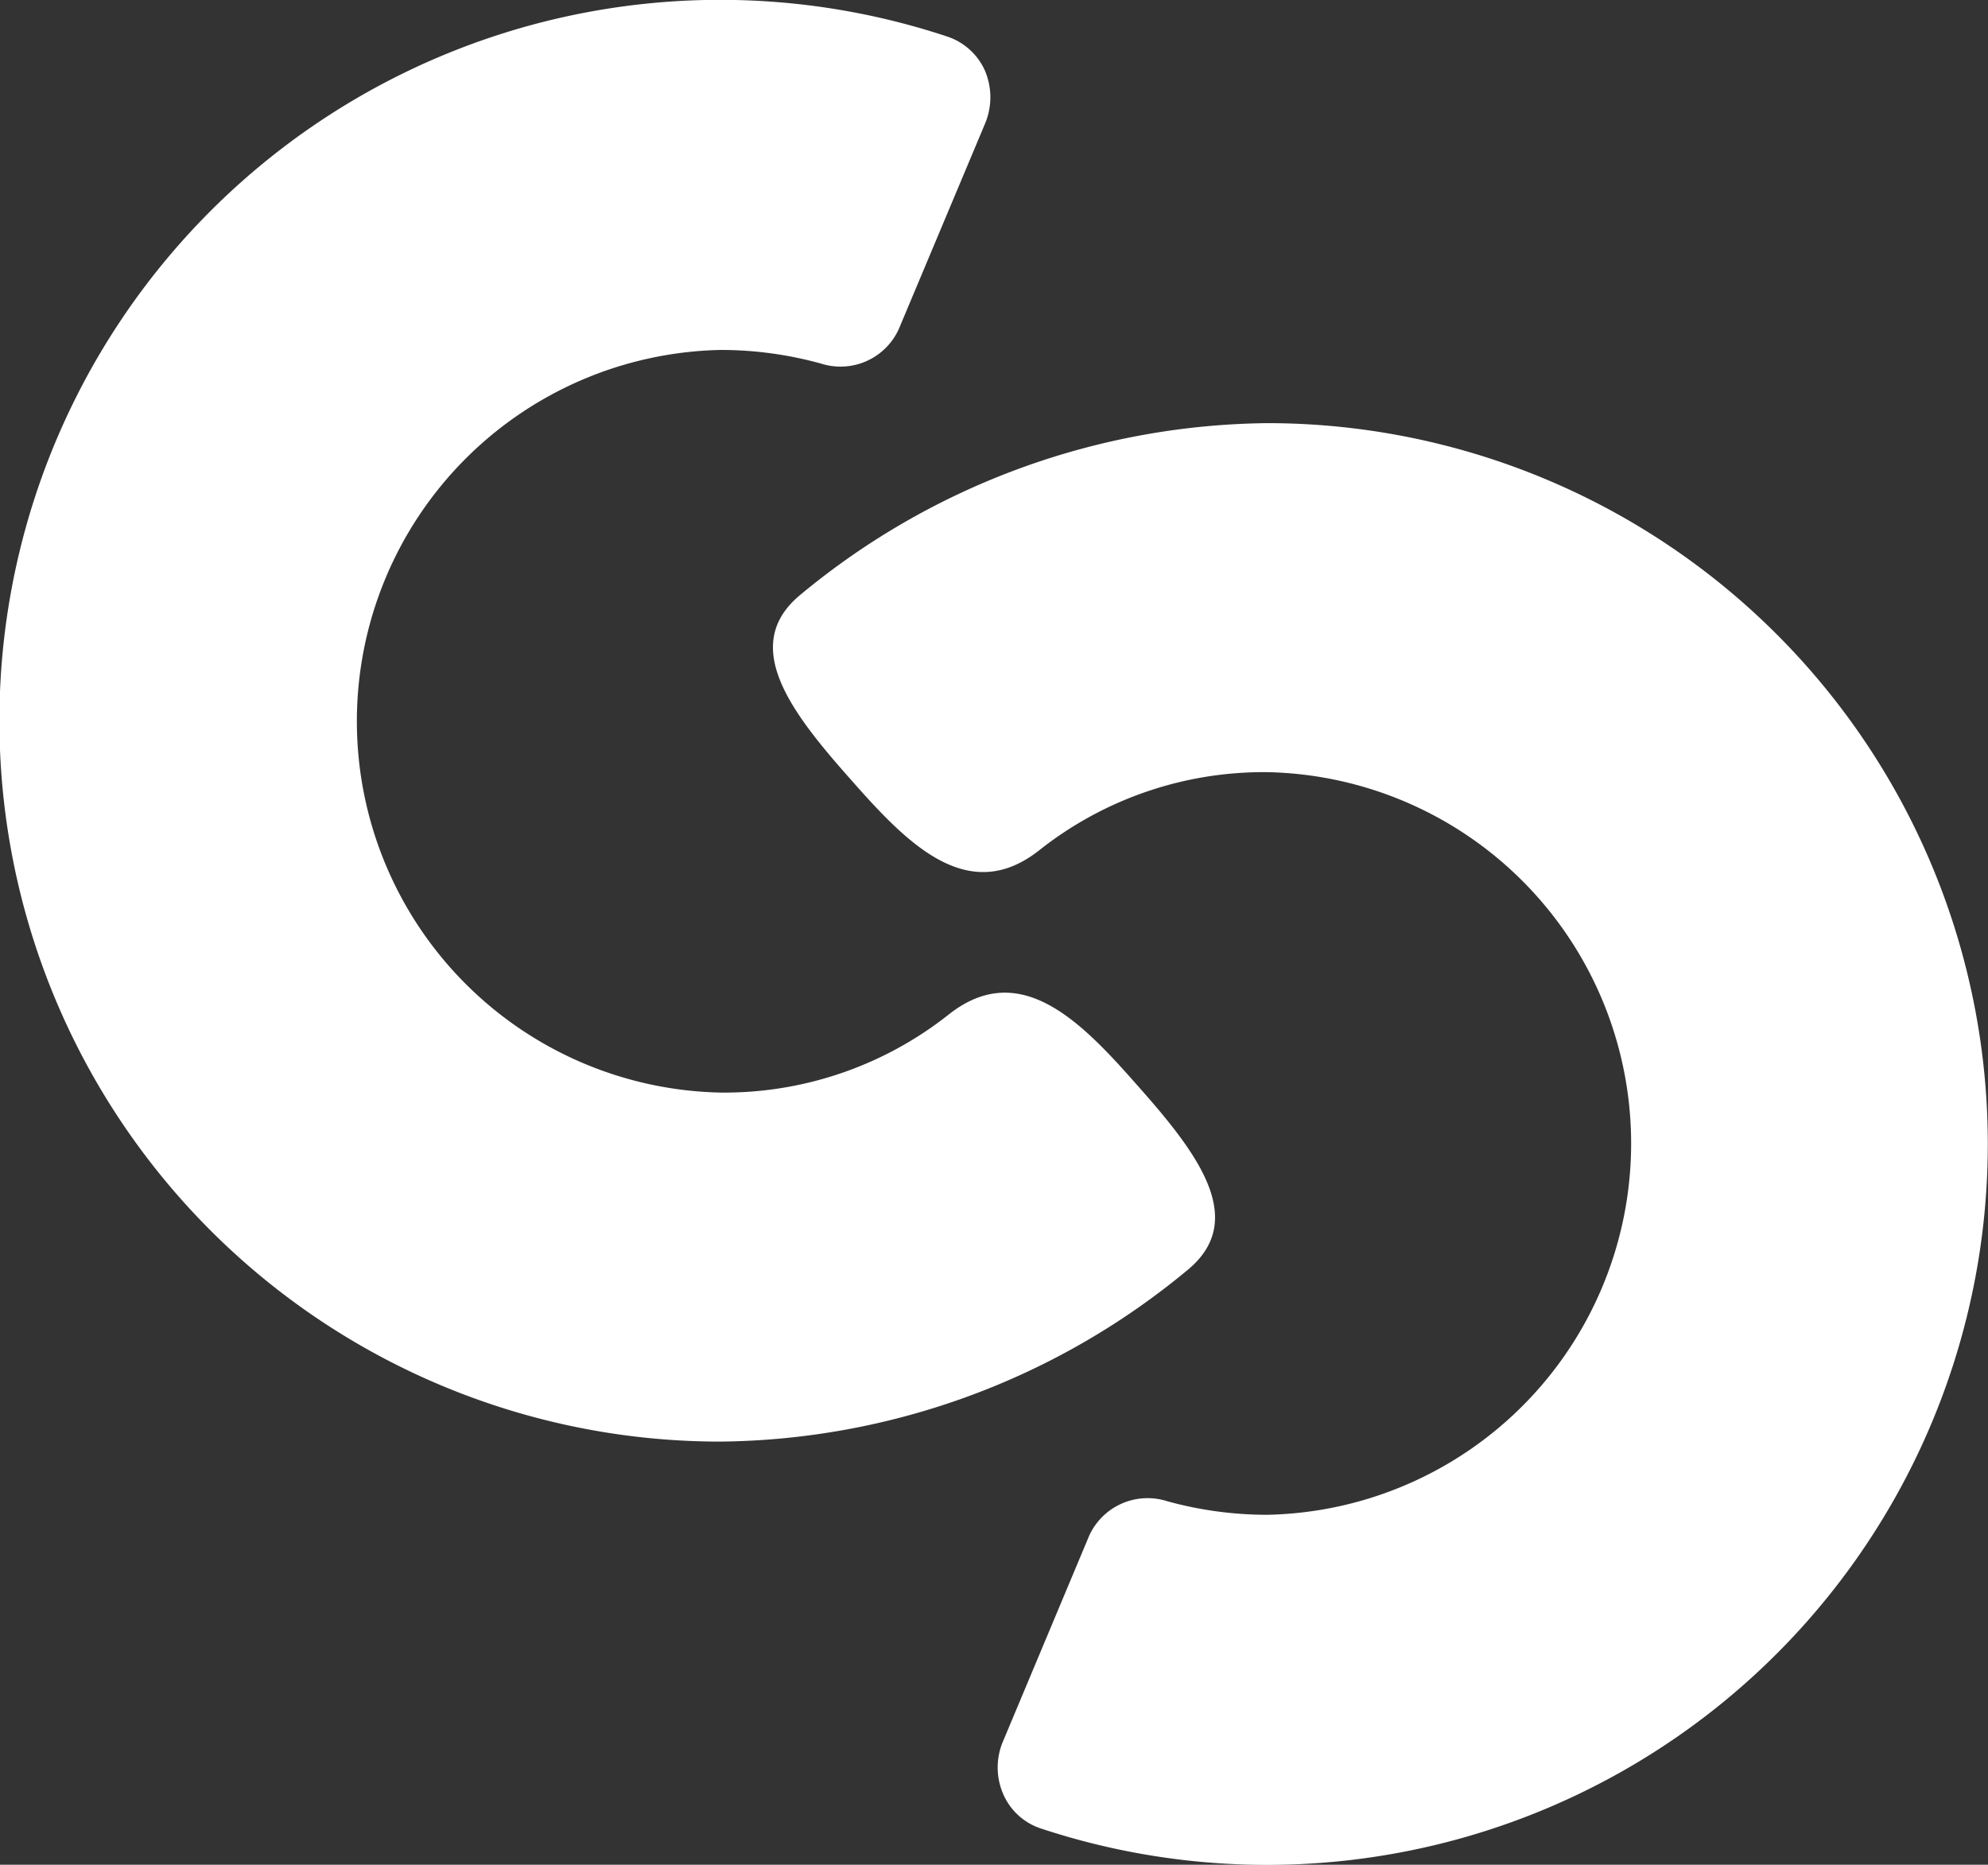
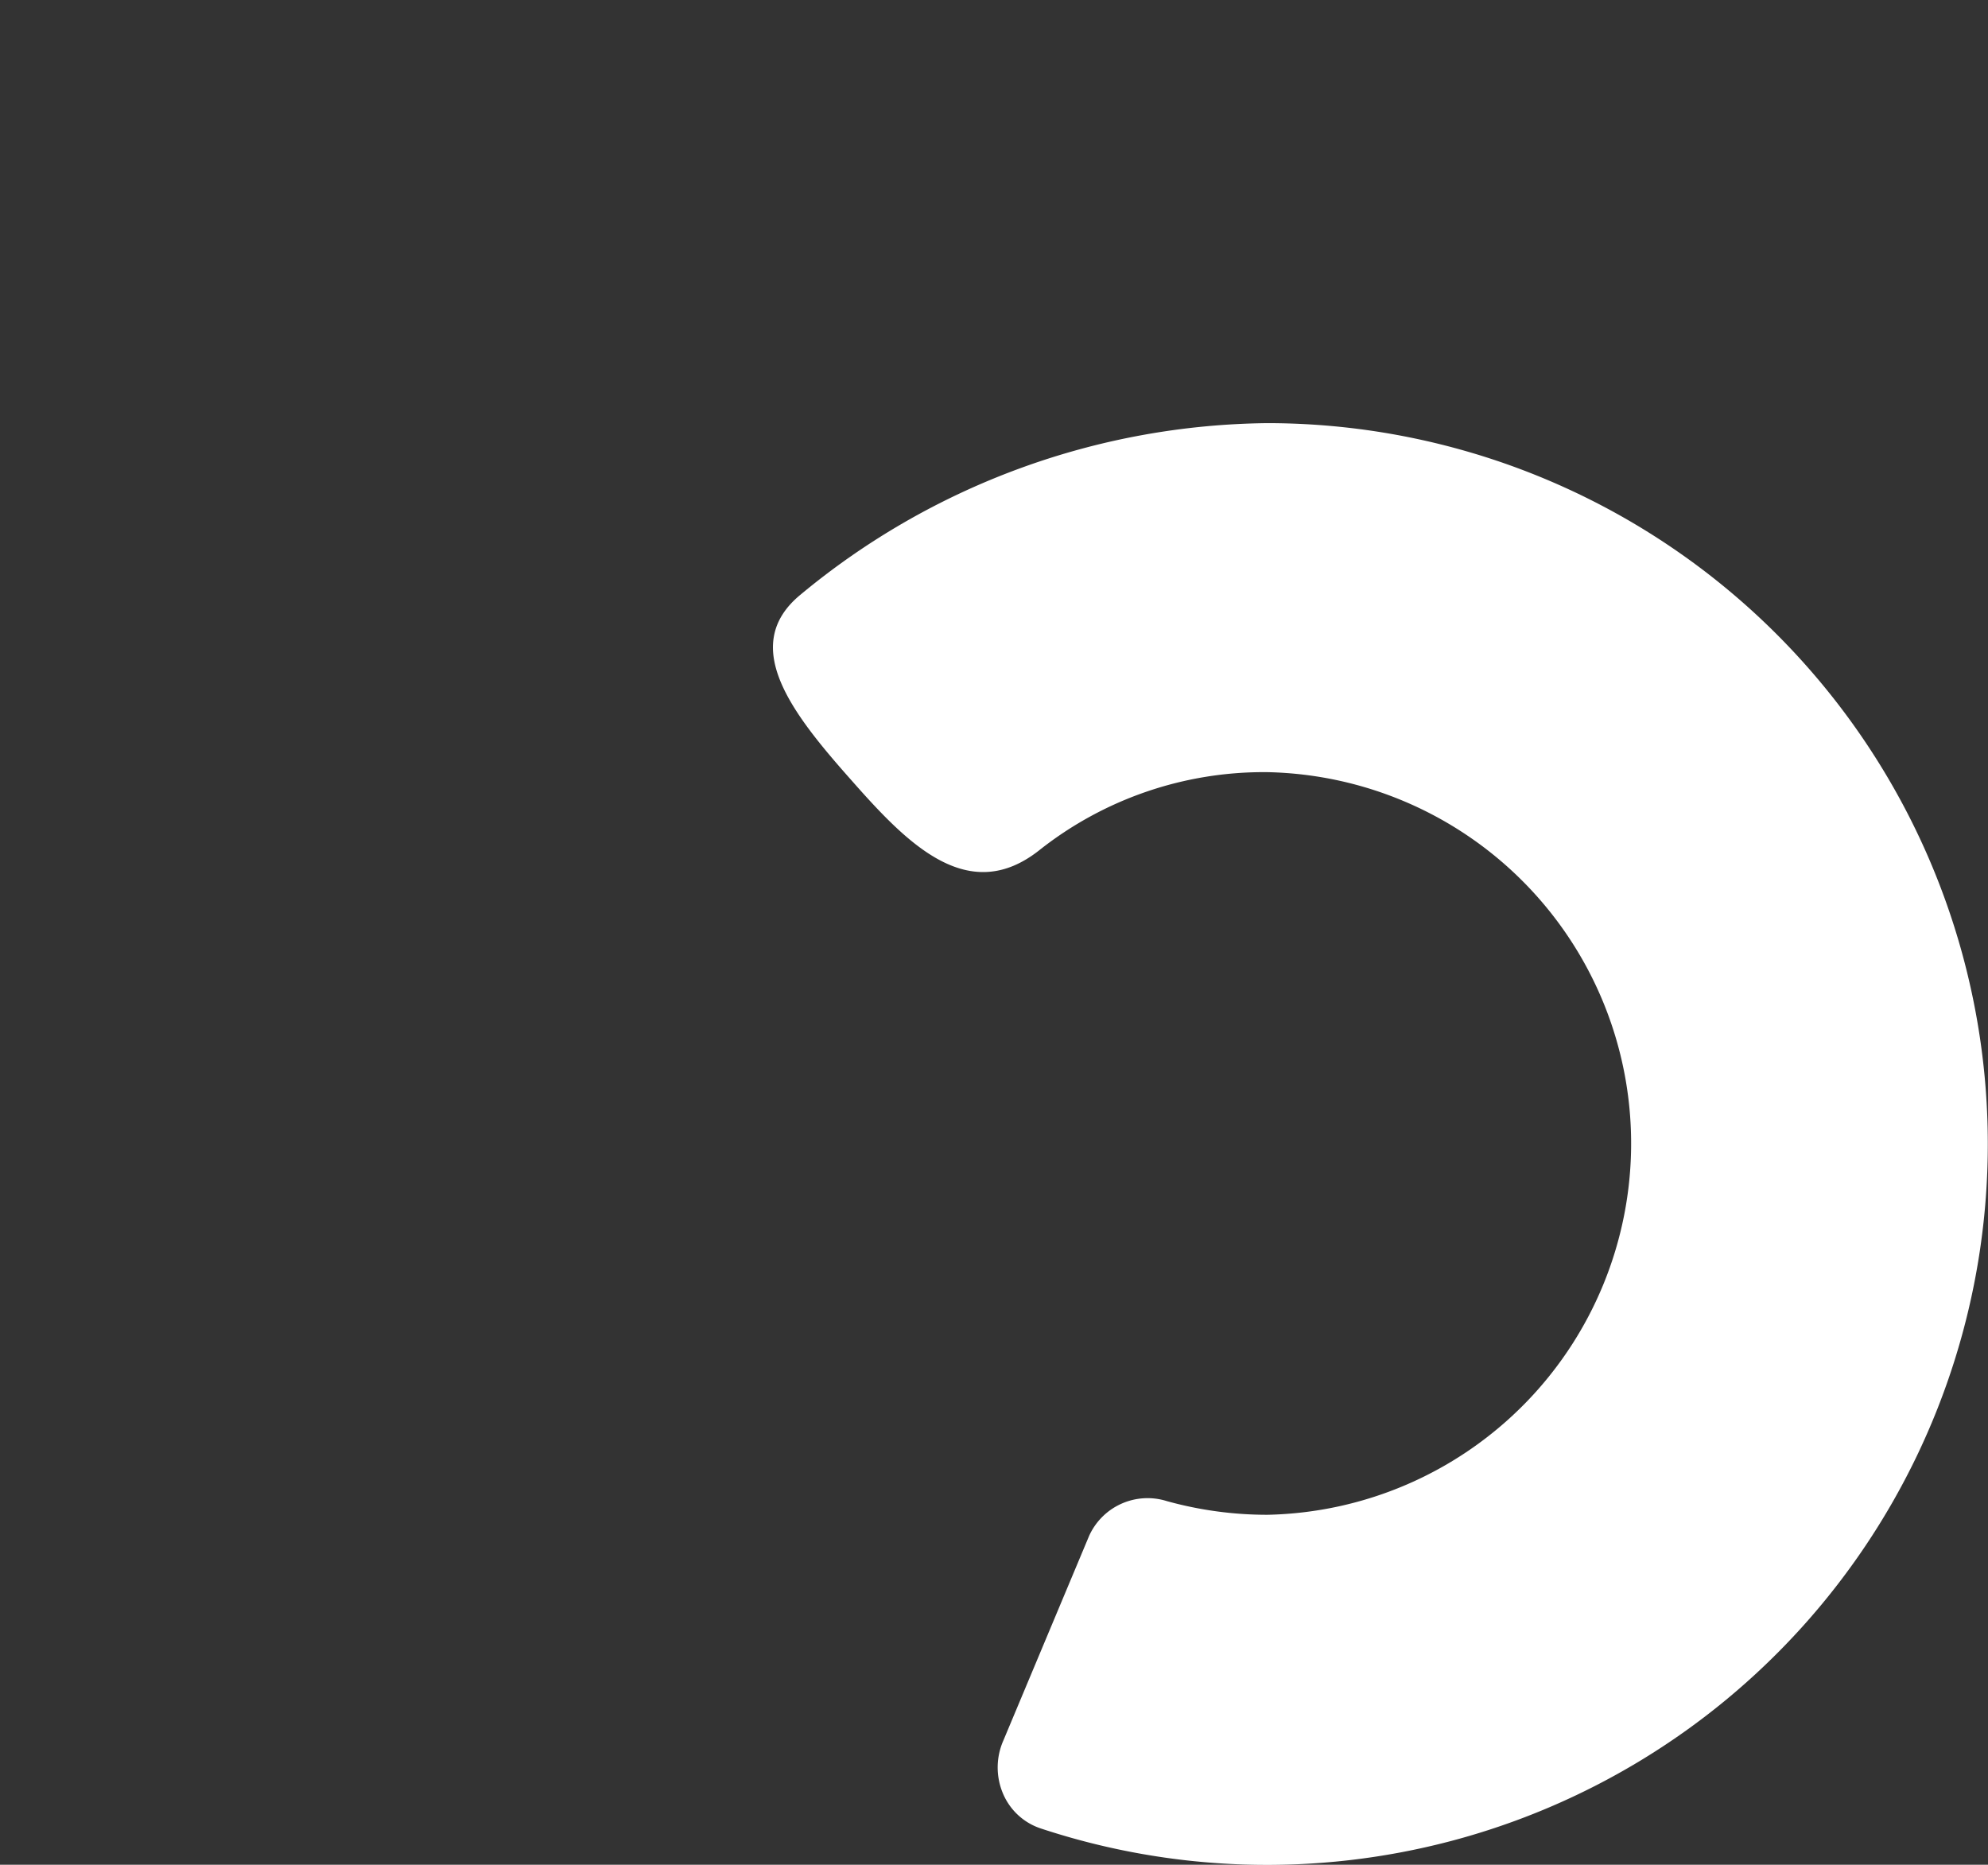
<svg xmlns="http://www.w3.org/2000/svg" width="127.95" height="120">
  <rect width="100%" height="100%" fill="#333333" stroke="none" />
  <defs>
    <style>.cls-1{fill:#fff}</style>
  </defs>
  <g id="レイヤー_2" data-name="レイヤー 2">
    <g id="画像">
-       <path class="cls-1" d="M76.43 81.73c4-3.29.5-7.69-3.33-12-3.59-4.07-7.5-8.06-12.07-4.42a23.28 23.28 0 0 1-14.65 5 23.9 23.9 0 0 1 0-47.79 24.16 24.16 0 0 1 6.47.88 4.12 4.12 0 0 0 5-2.23L63.38 8a4.38 4.38 0 0 0 0-3.48 4.05 4.05 0 0 0-2.42-2.17 46.39 46.39 0 1 0-14.58 90.42 47.77 47.77 0 0 0 30.05-11.04z" />
      <path class="cls-1" d="M51.52 38.27c-4 3.29-.5 7.69 3.33 12 3.59 4.07 7.5 8.06 12.07 4.42a23.28 23.28 0 0 1 14.65-5 23.9 23.9 0 0 1 0 47.79 24.16 24.16 0 0 1-6.47-.88 4.13 4.13 0 0 0-5 2.23L64.58 112a4.3 4.3 0 0 0 0 3.48 4 4 0 0 0 2.42 2.19 46.39 46.39 0 1 0 14.57-90.44 47.77 47.77 0 0 0-30.05 11.04z" />
    </g>
  </g>
</svg>